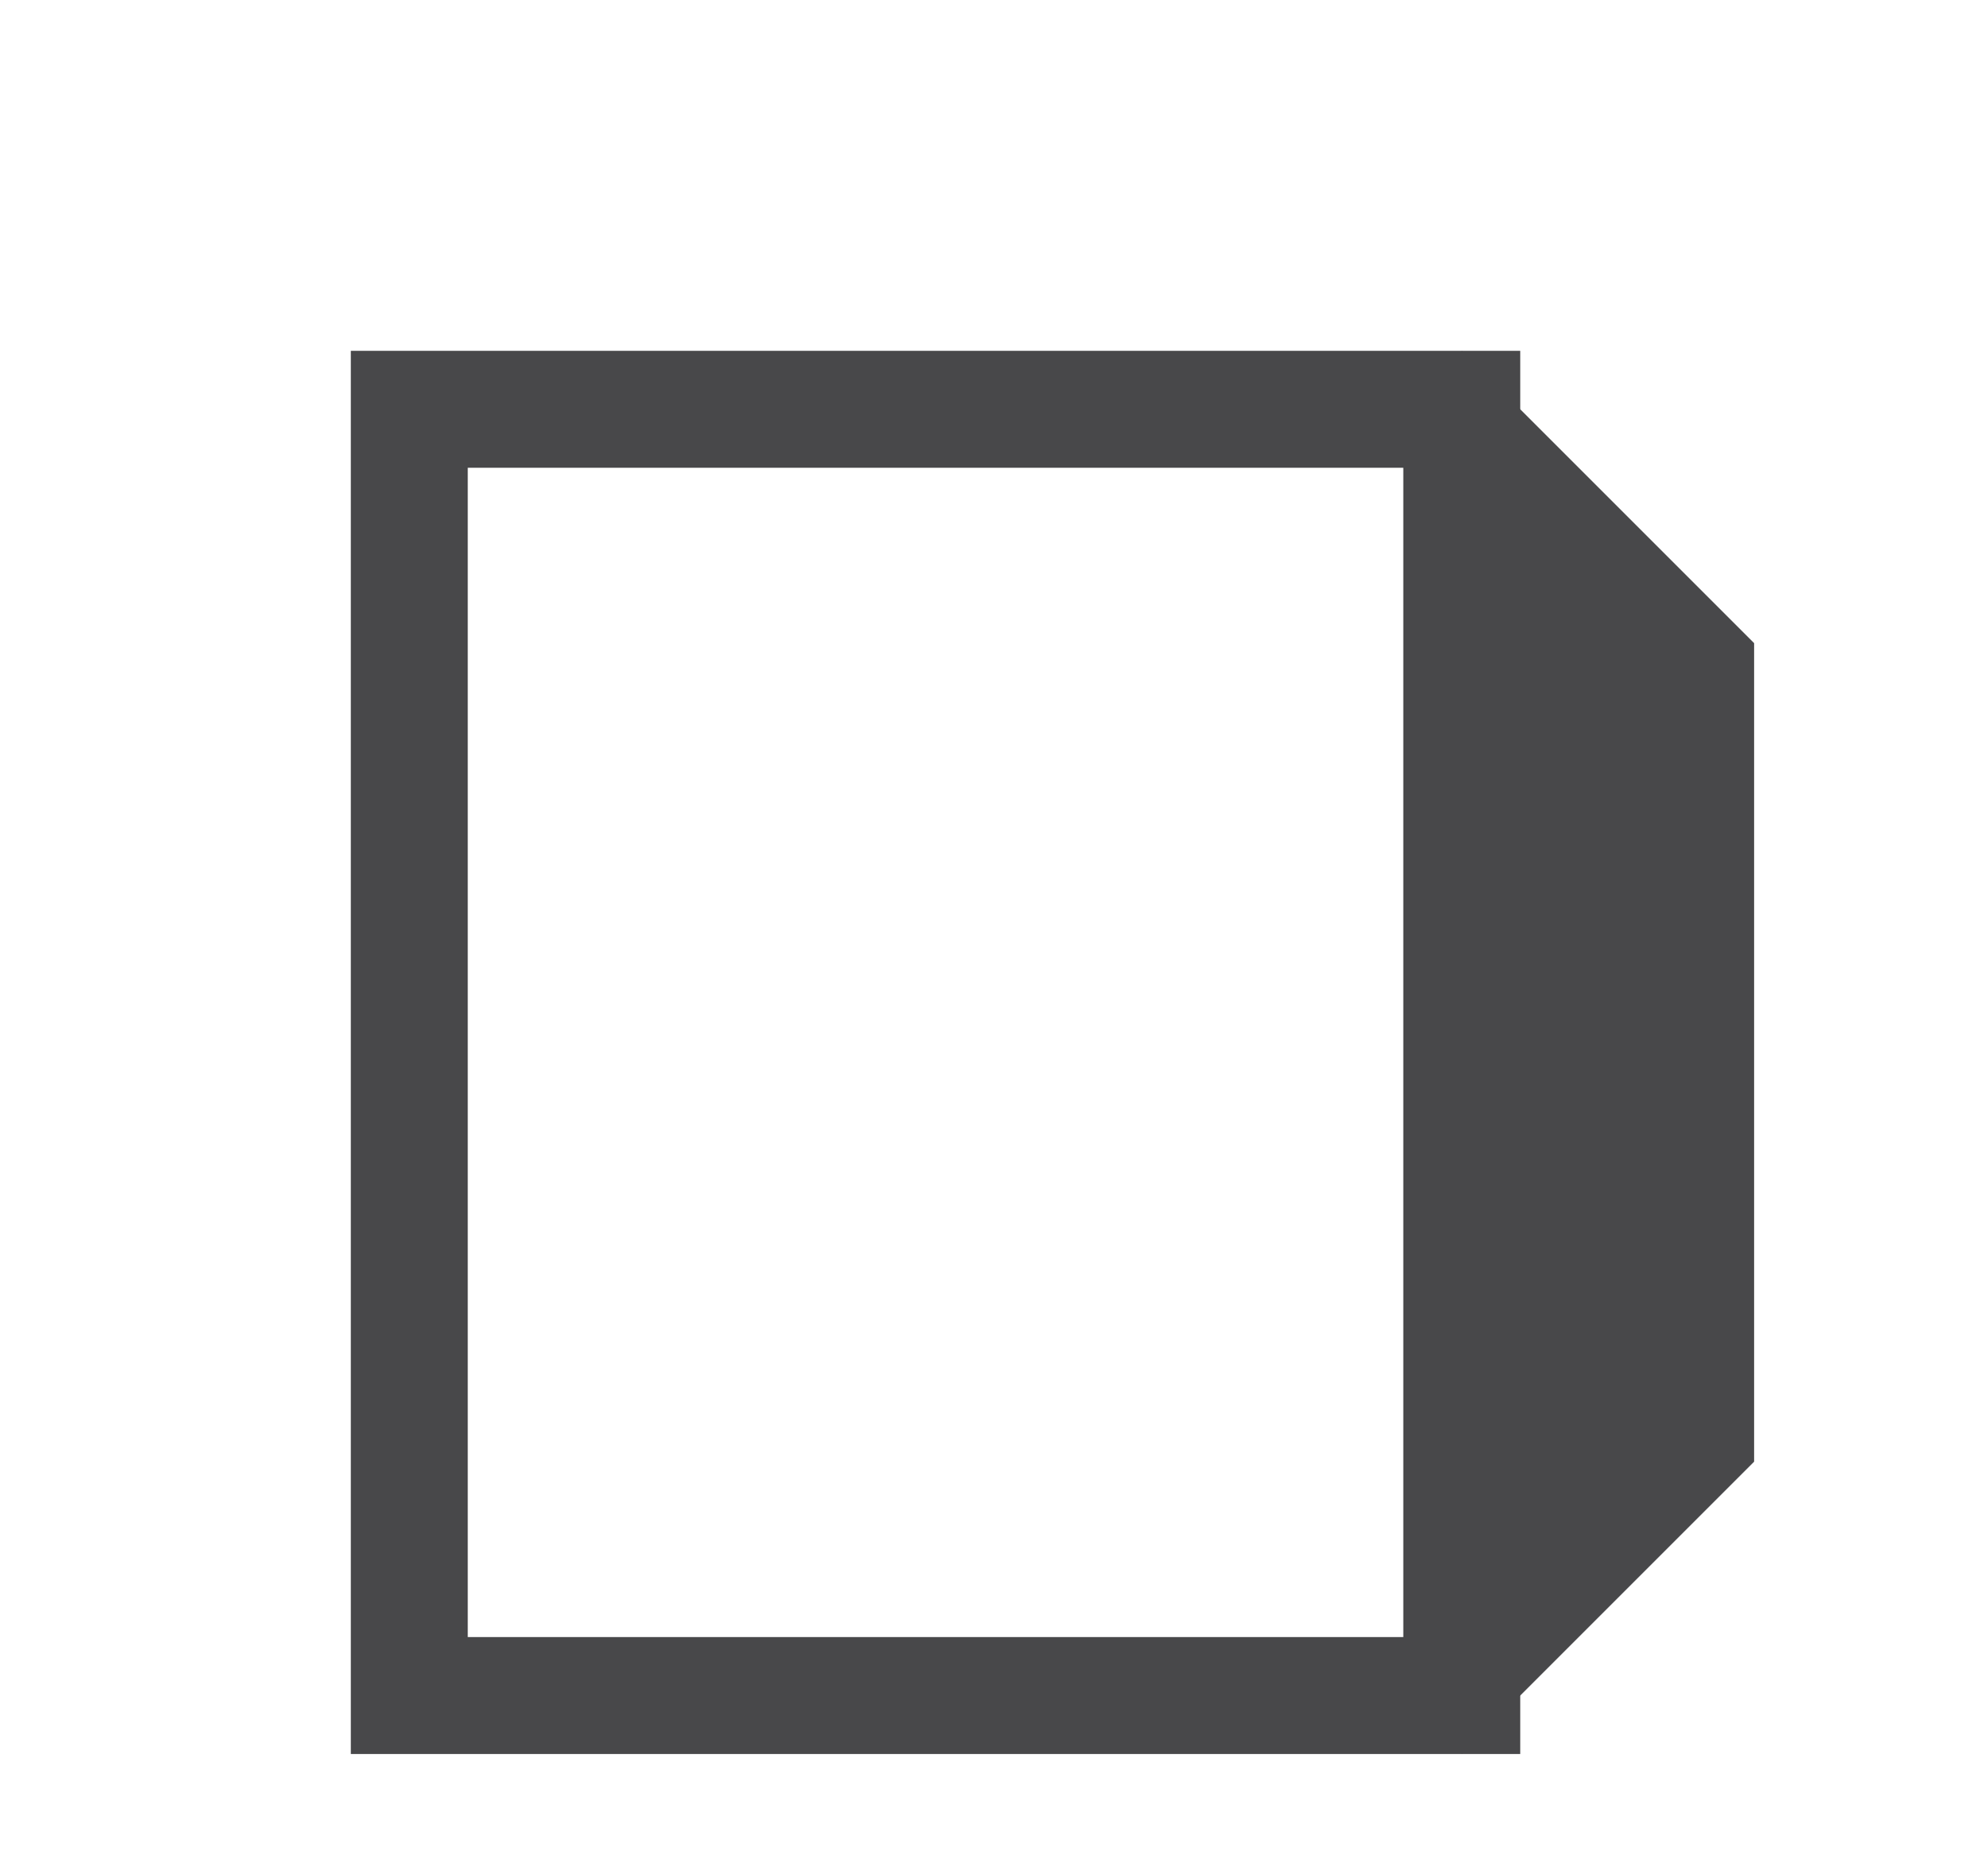
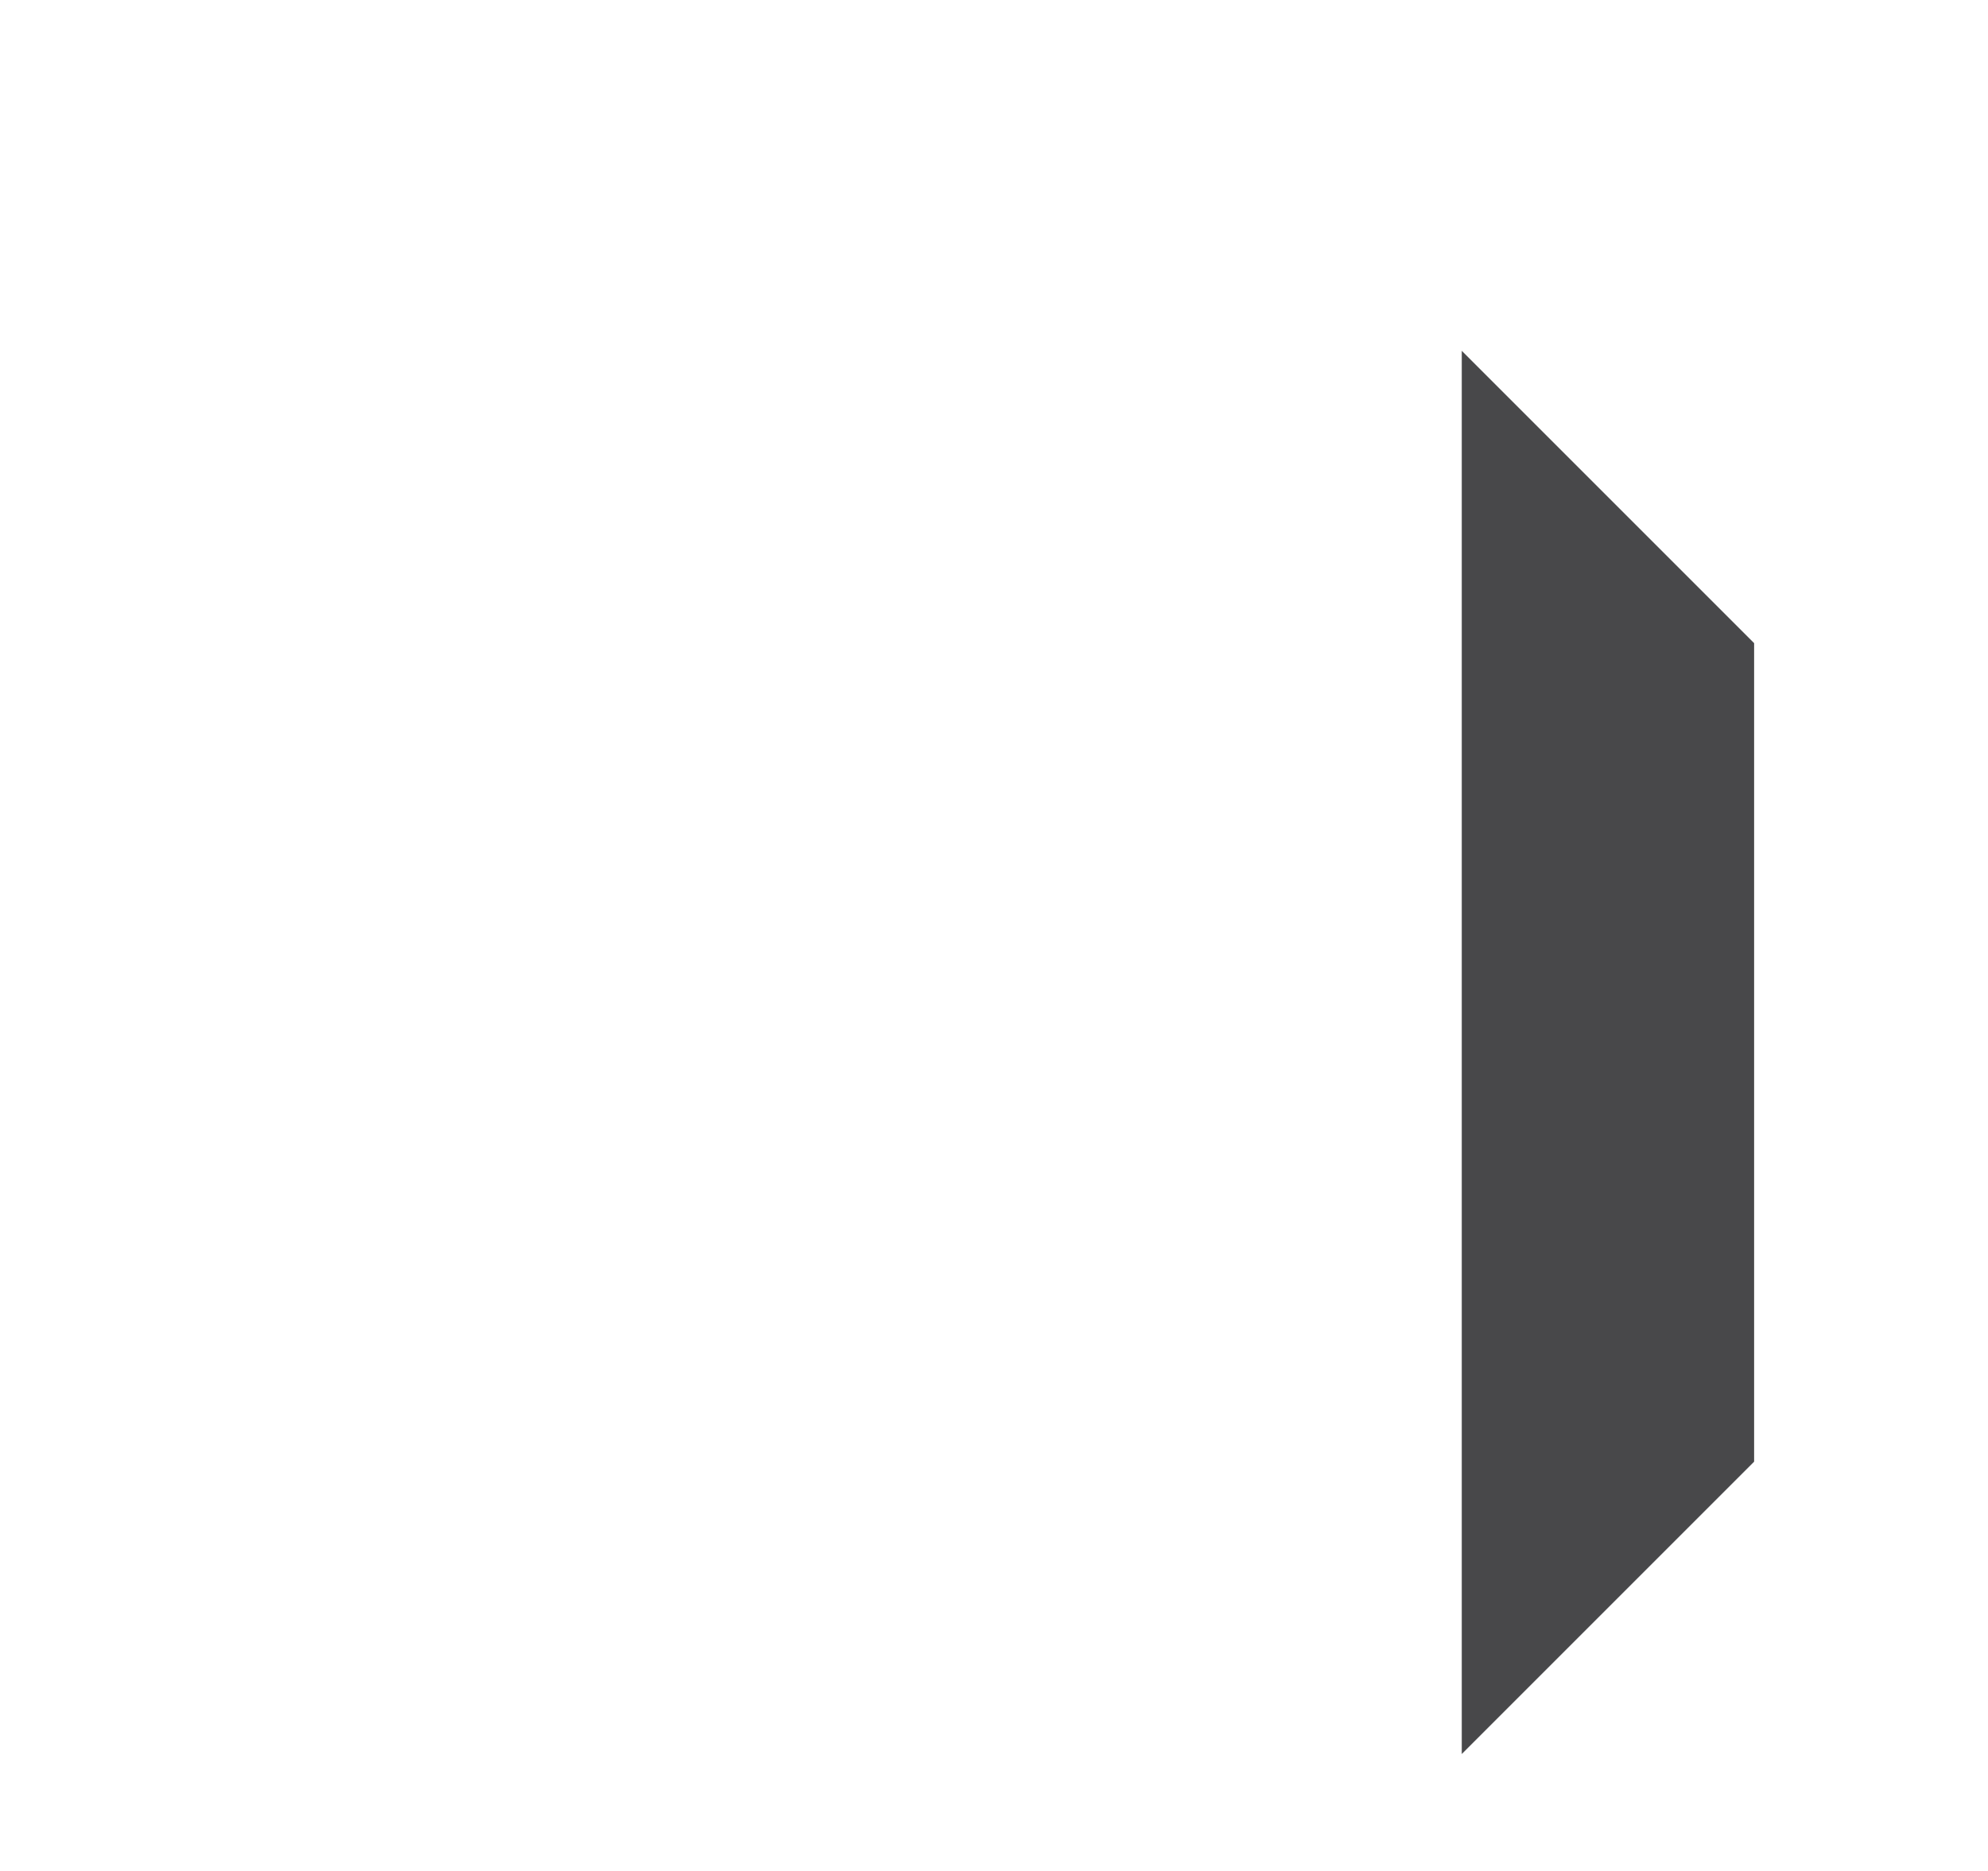
<svg xmlns="http://www.w3.org/2000/svg" height="16" viewBox="0 0 17 16" width="17">
  <g fill="#48484a">
-     <path d="m3 3v1 10 1h10v-.5-.5-10-.5-.5zm1 1h8v10h-8z" />
    <path d="m12.5 15 2.5-2.5v-7l-2.5-2.5z" />
  </g>
</svg>